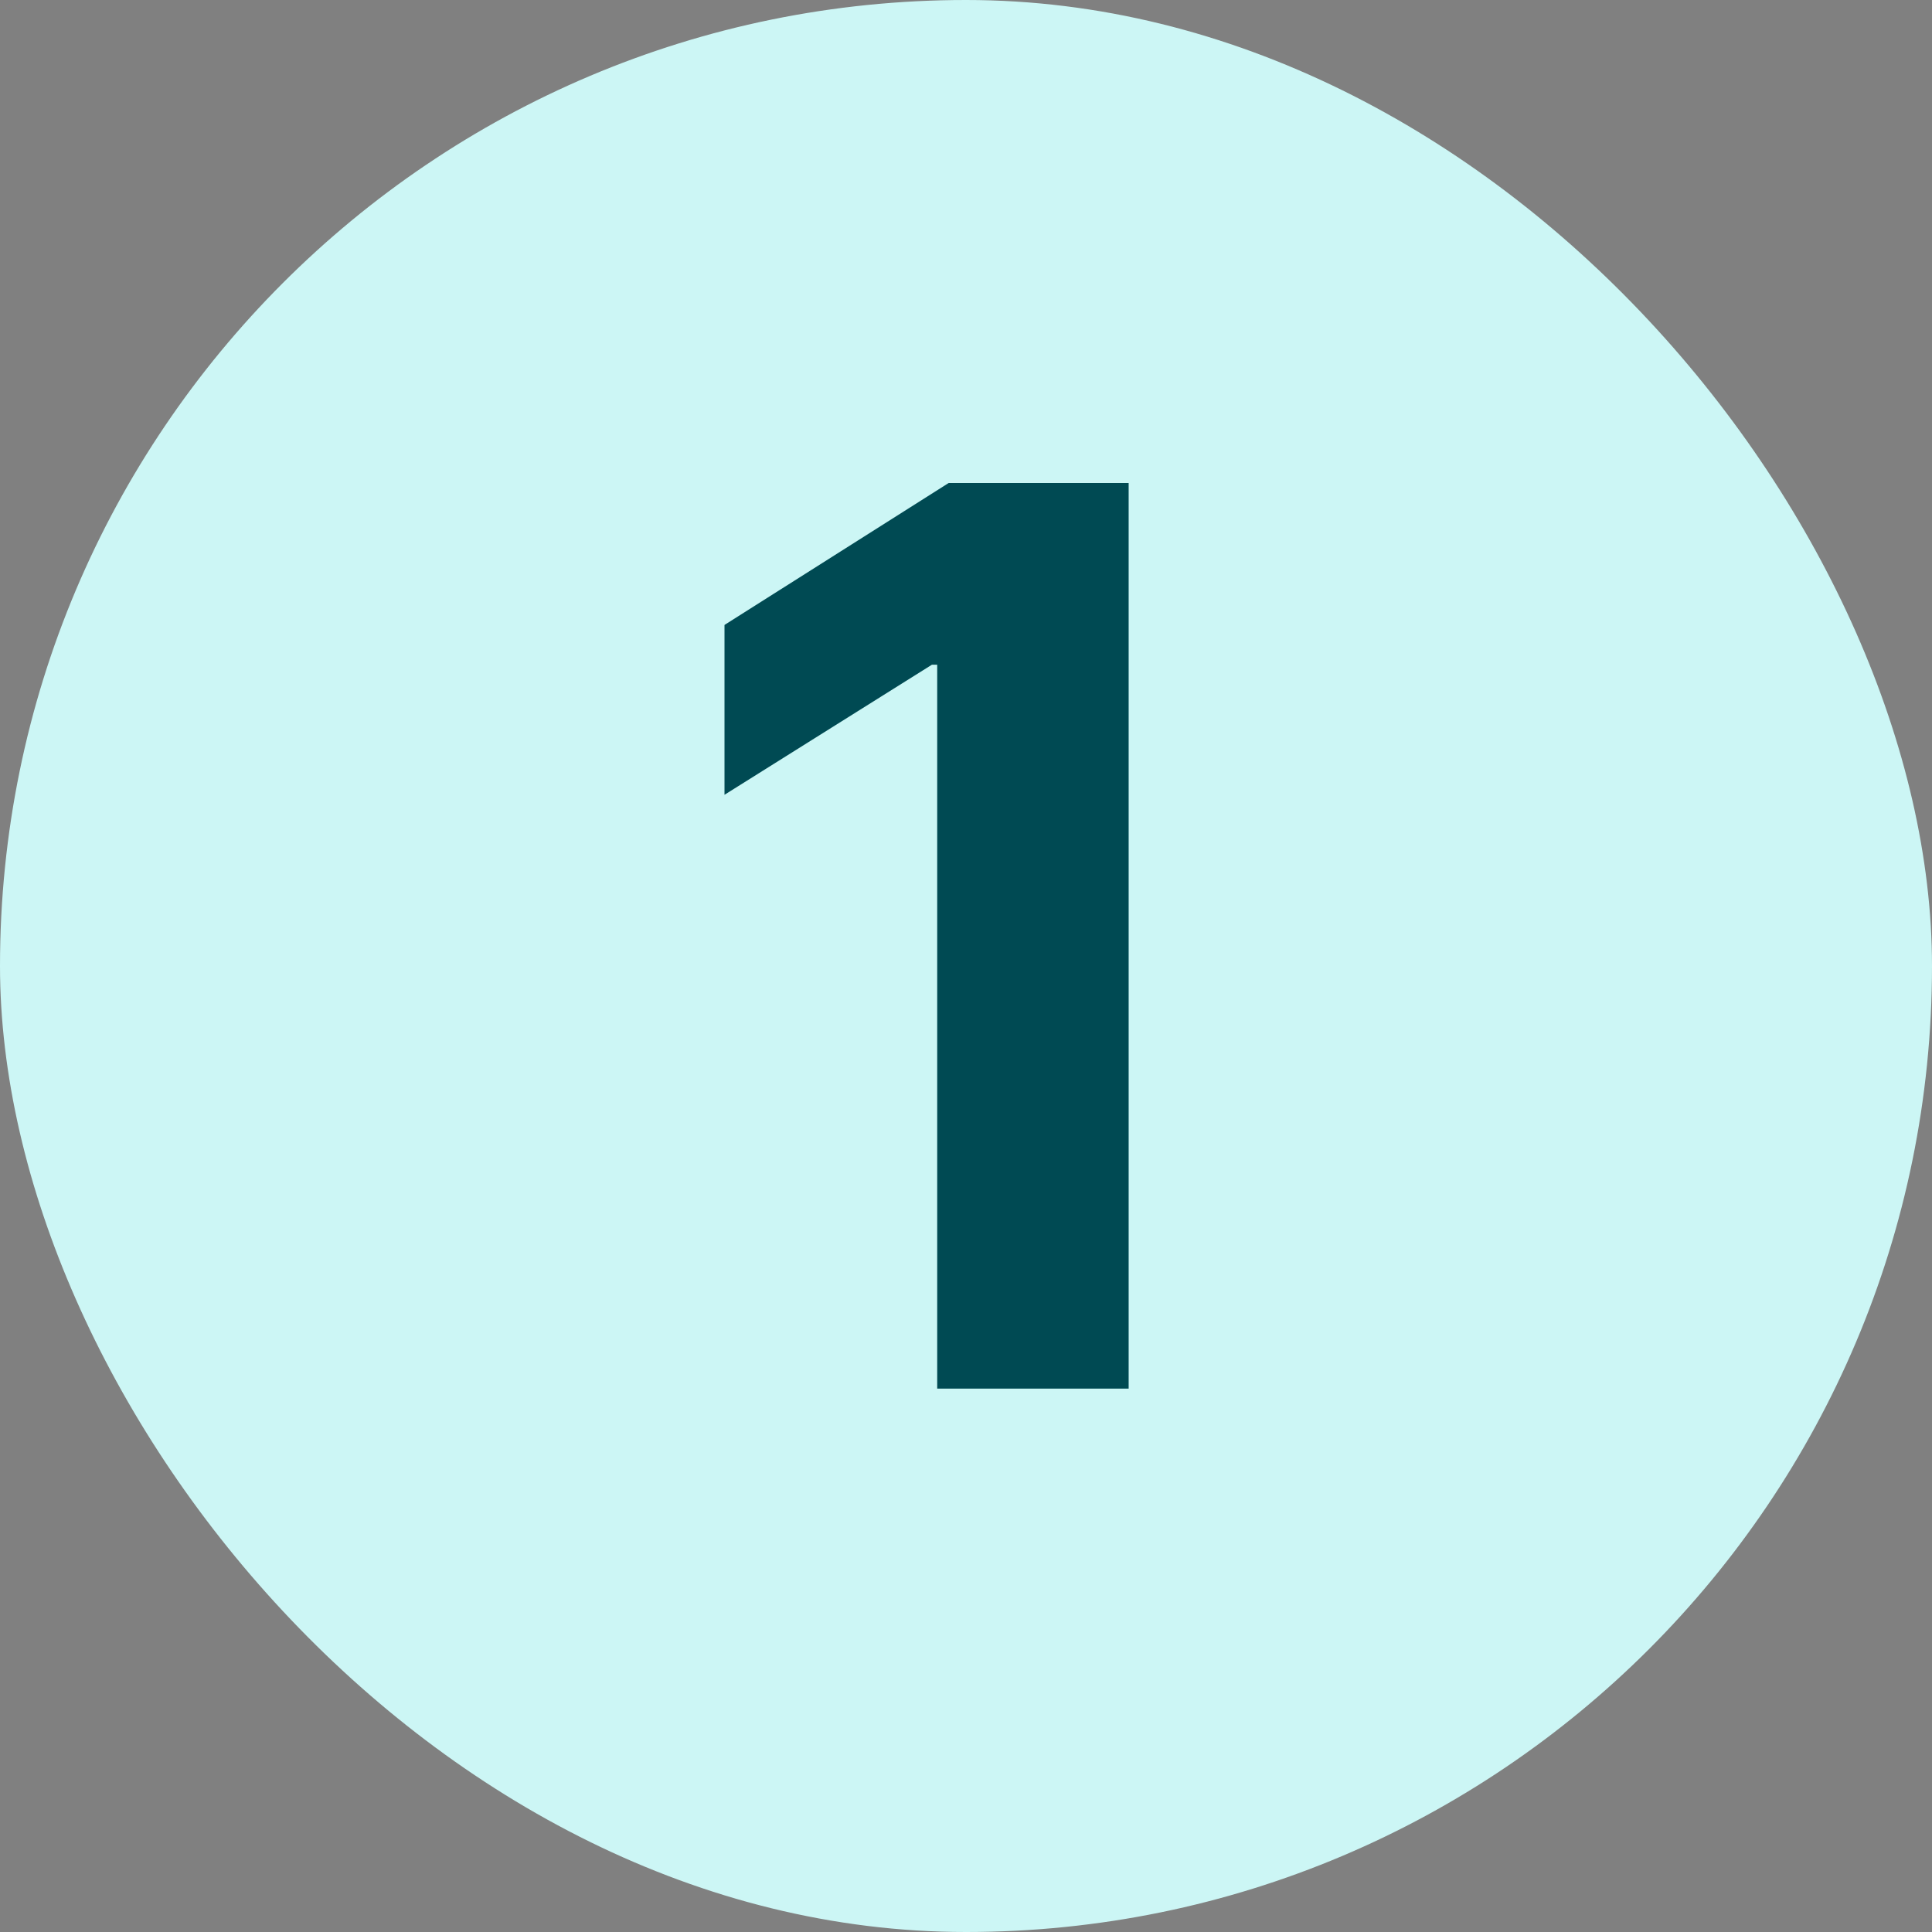
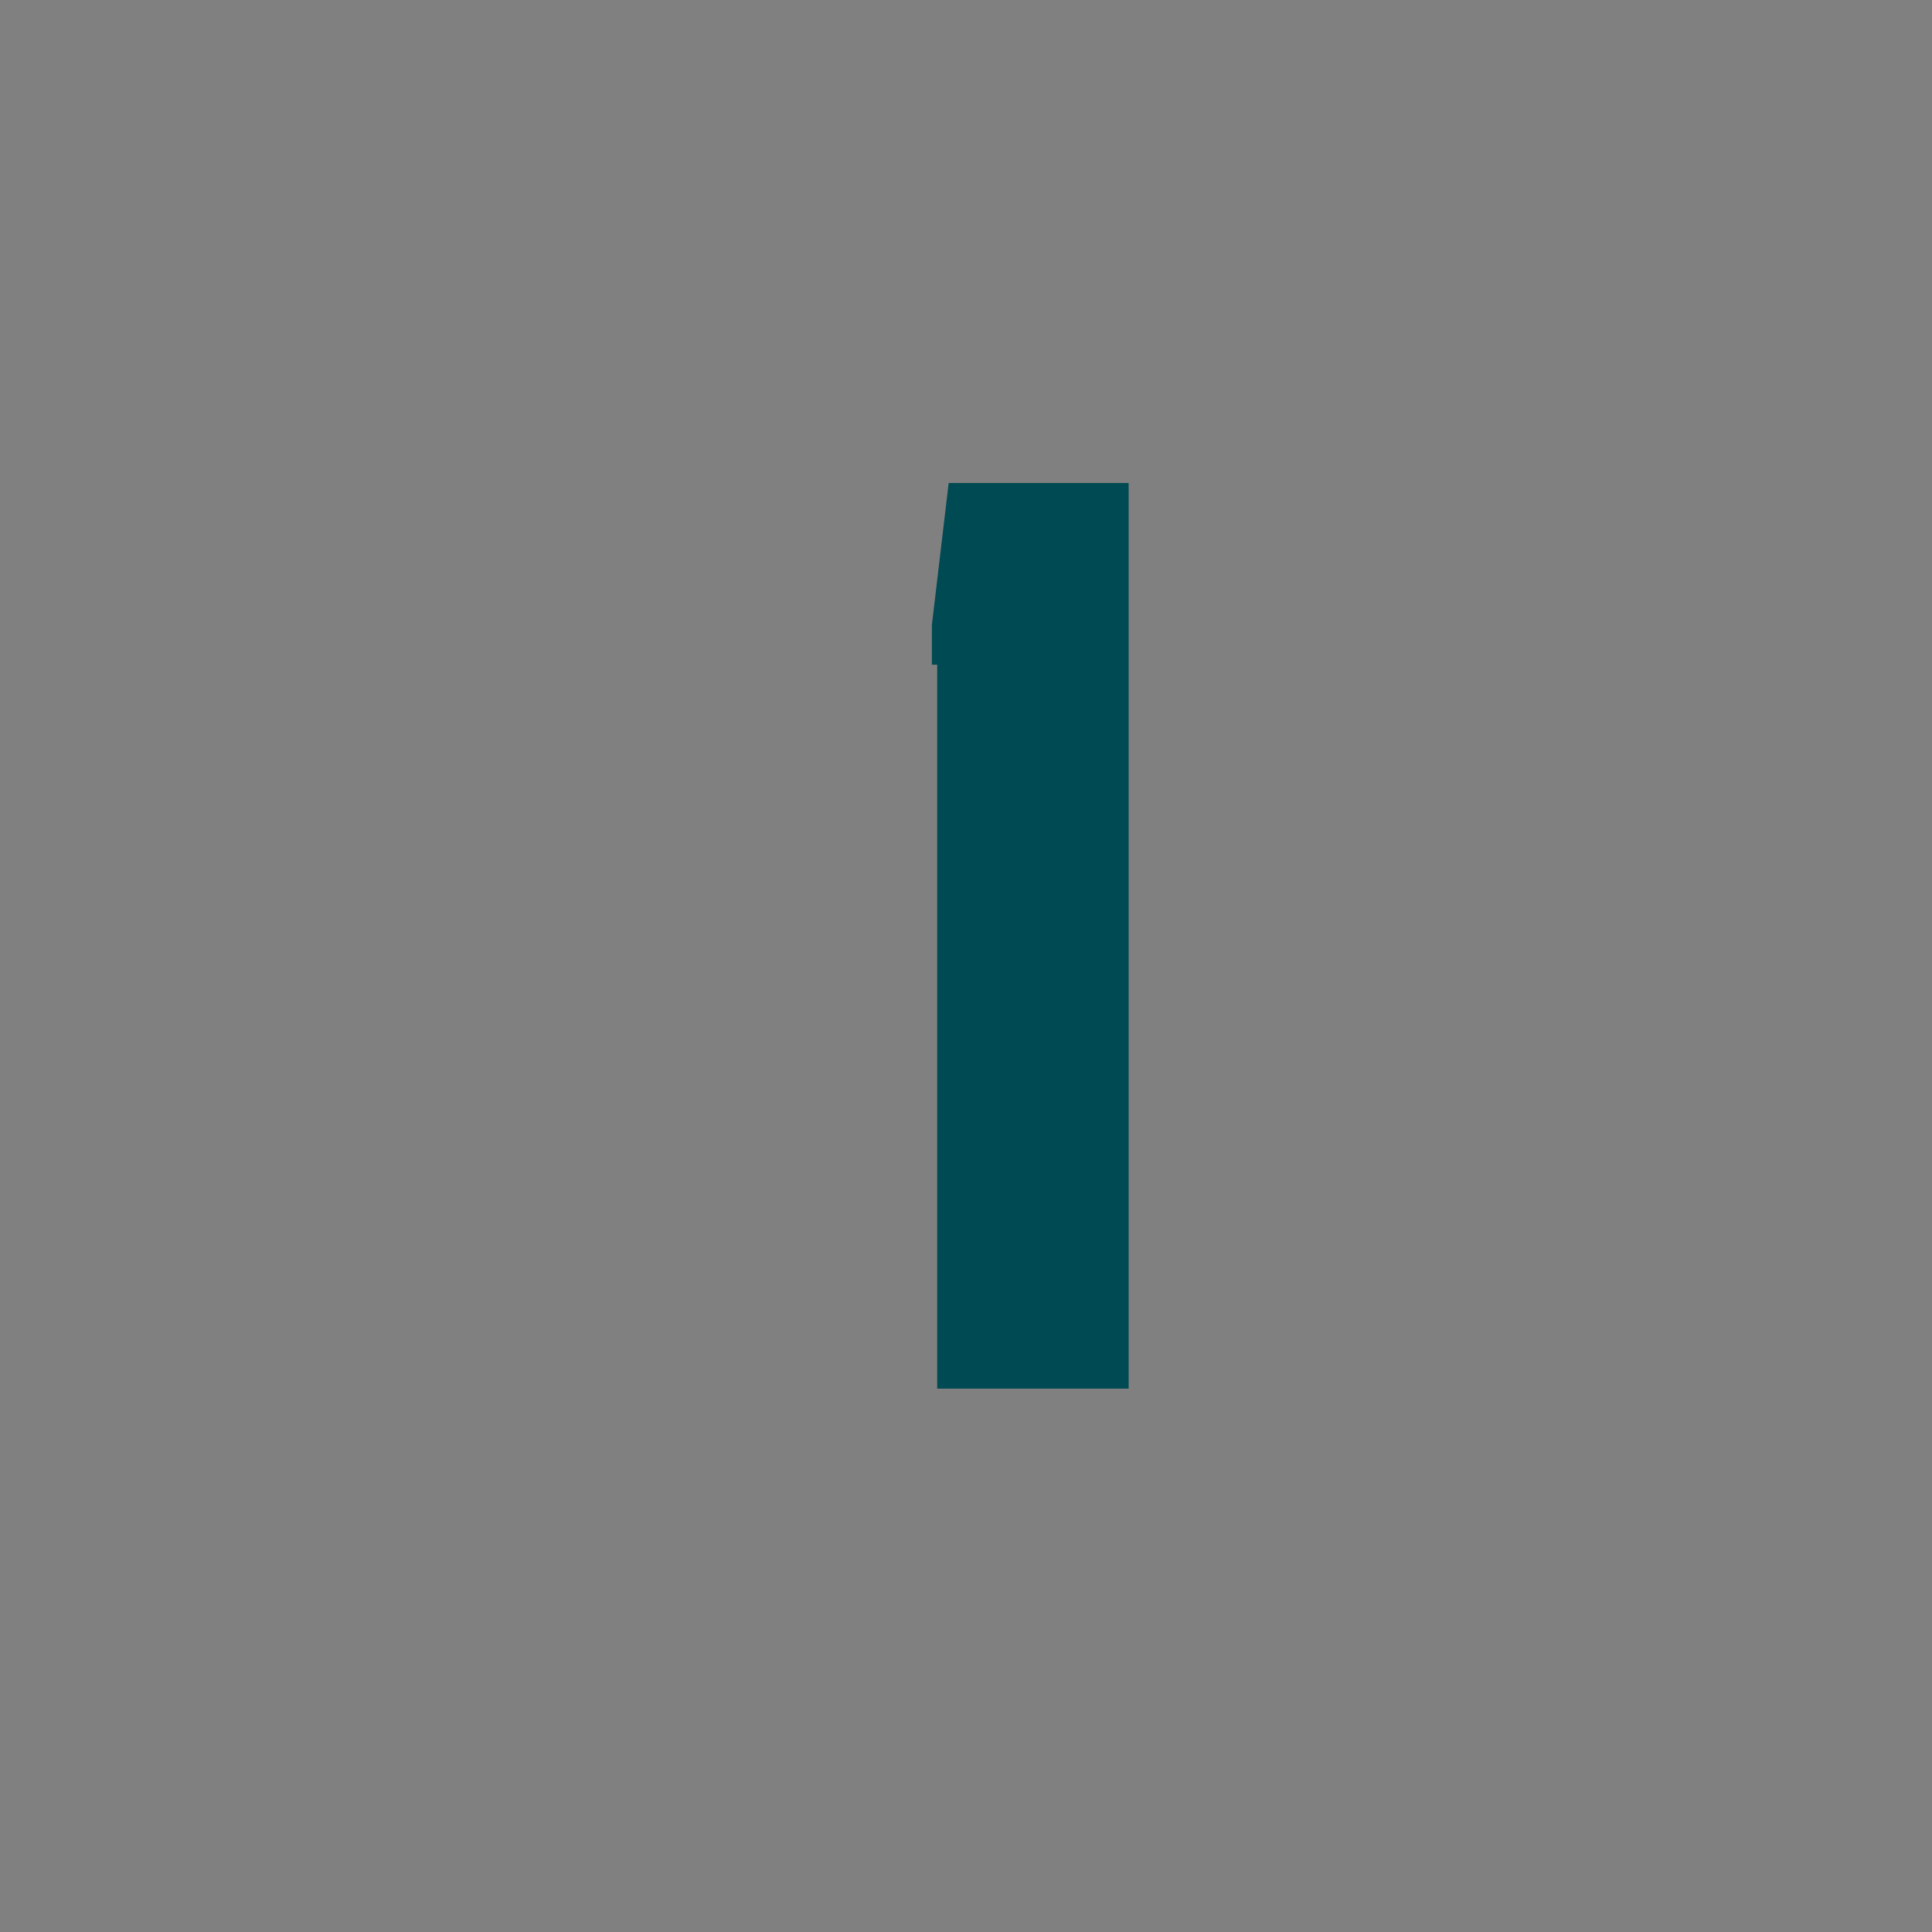
<svg xmlns="http://www.w3.org/2000/svg" width="32" height="32" viewBox="0 0 32 32" fill="none">
  <rect x="0" y="0" width="32" height="32" fill="#808080" stroke="none" />
-   <rect width="32" height="32" rx="16" fill="#CCF6F5" />
-   <path d="M18.694 8V23H15.523V11.01H15.435L12 13.164V10.351L15.713 8H18.694Z" fill="#004A53" />
+   <path d="M18.694 8V23H15.523V11.01H15.435V10.351L15.713 8H18.694Z" fill="#004A53" />
</svg>